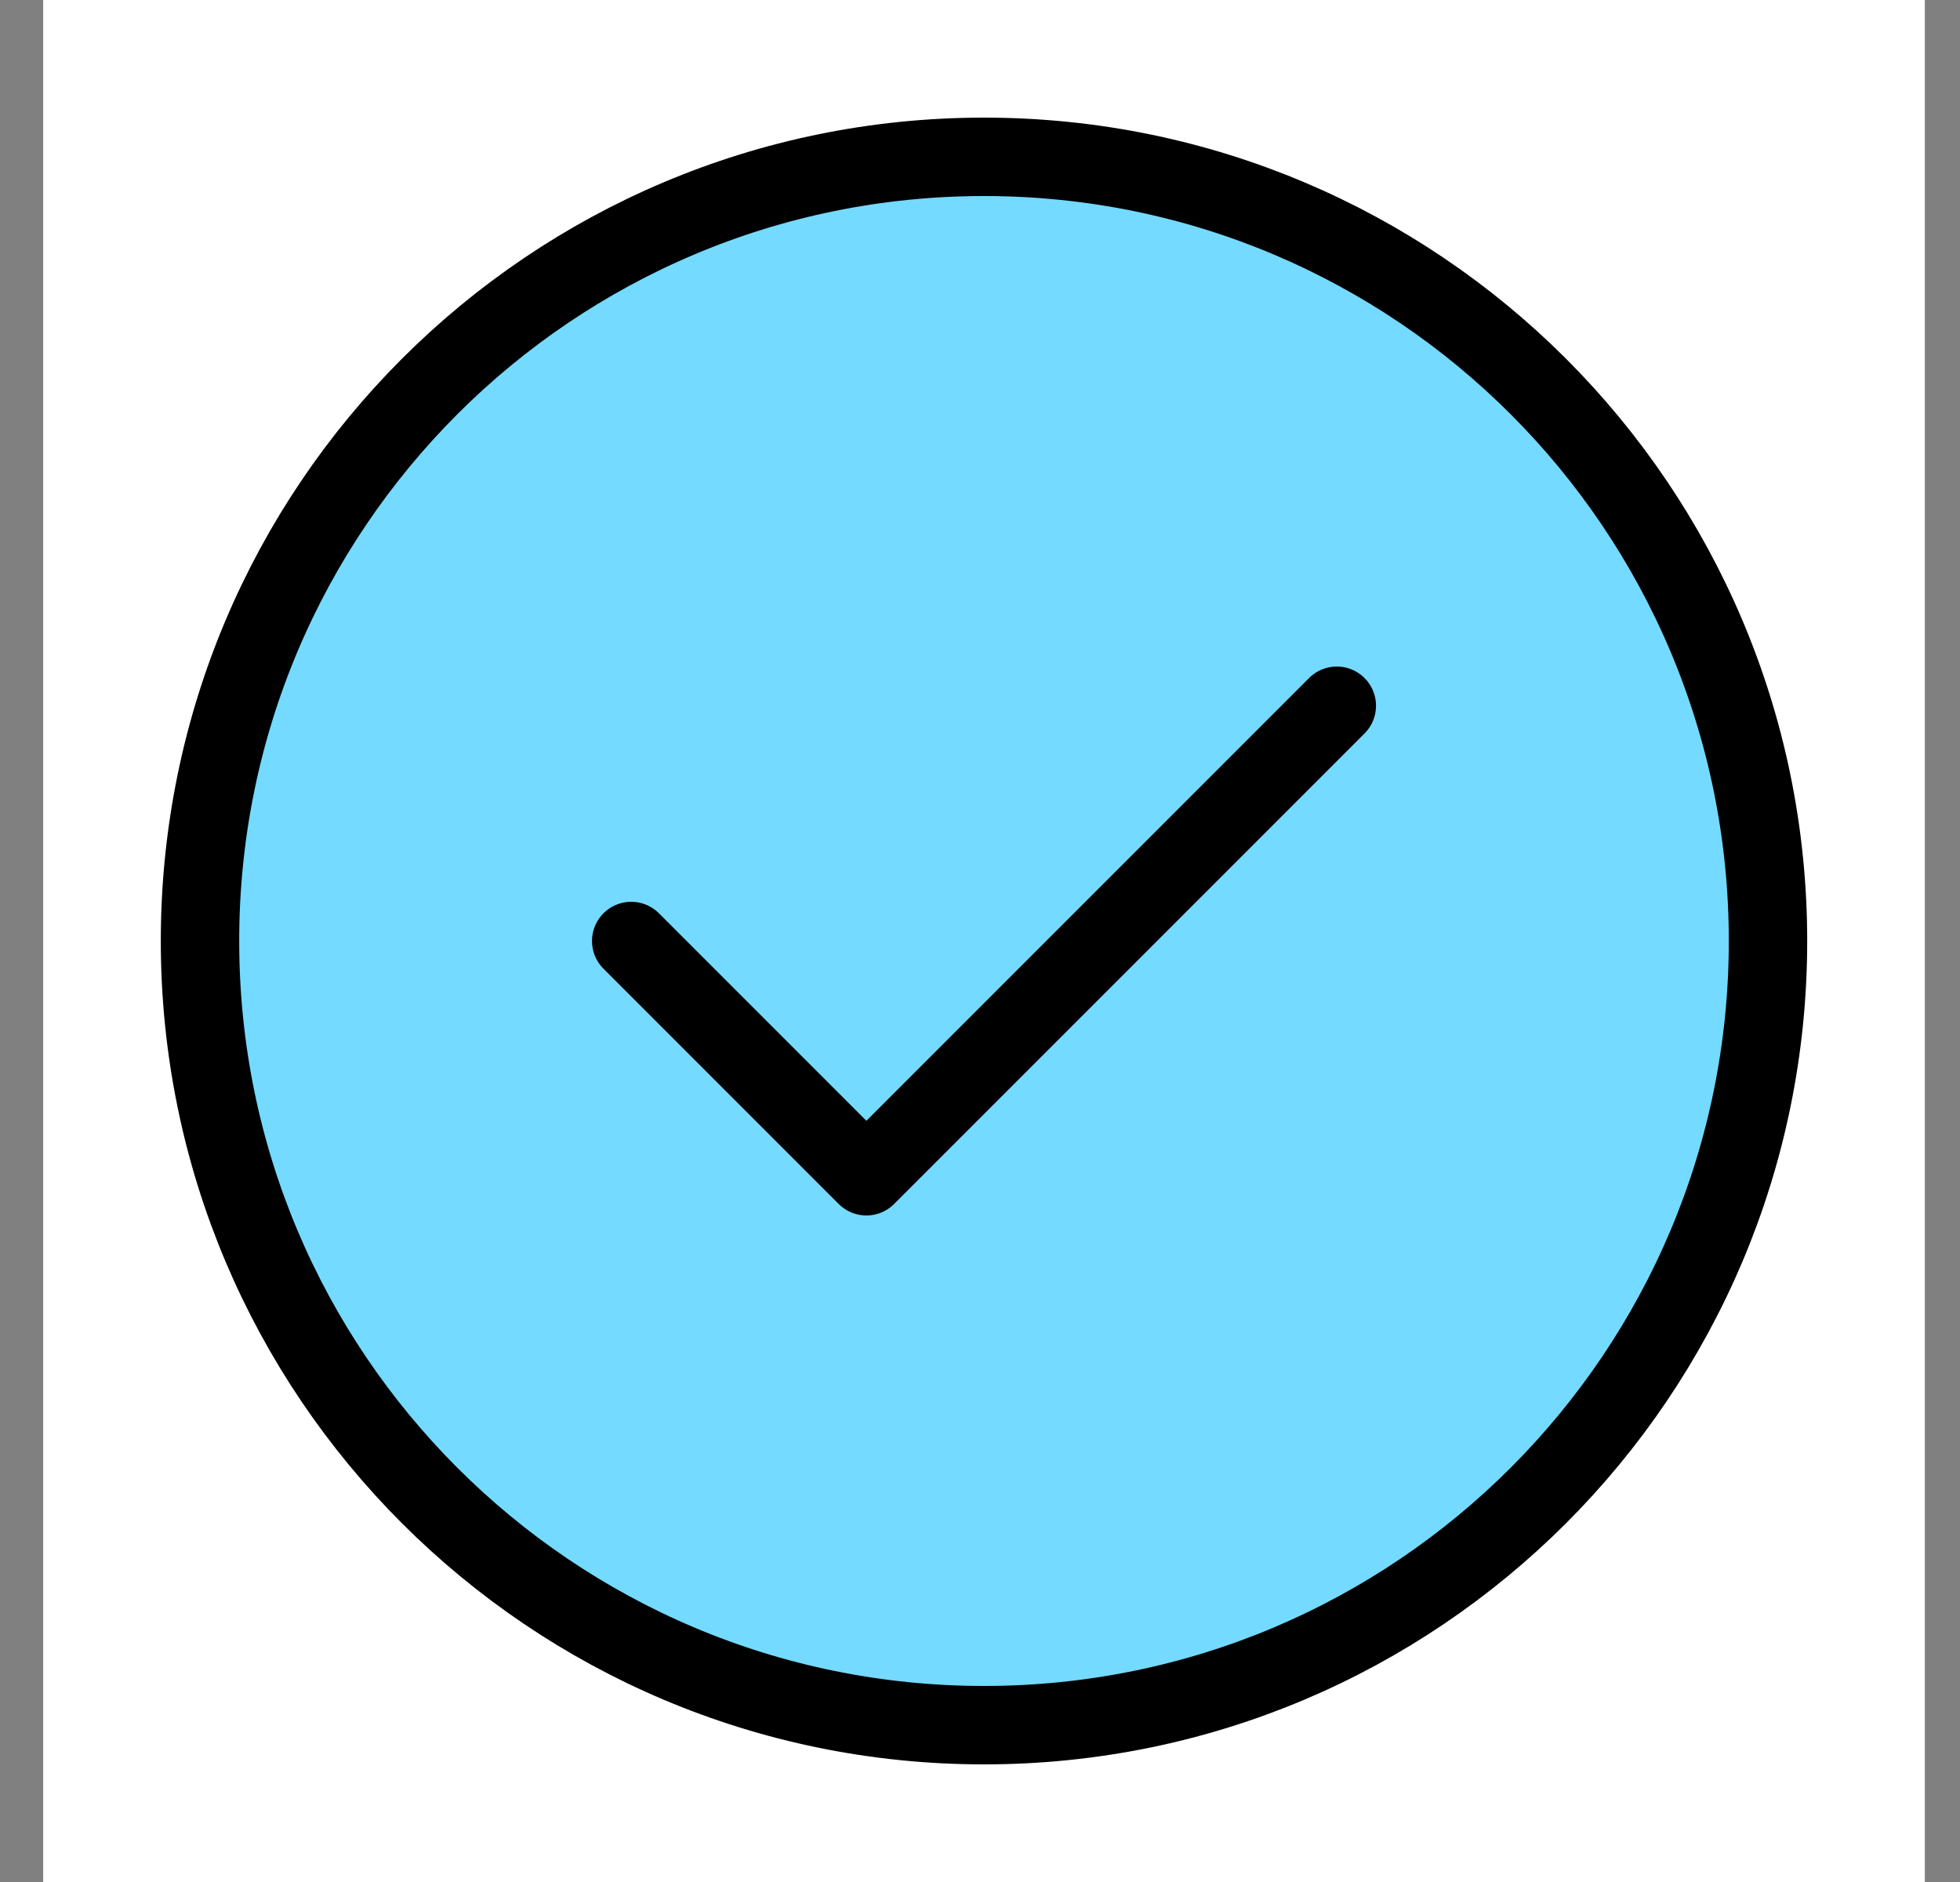
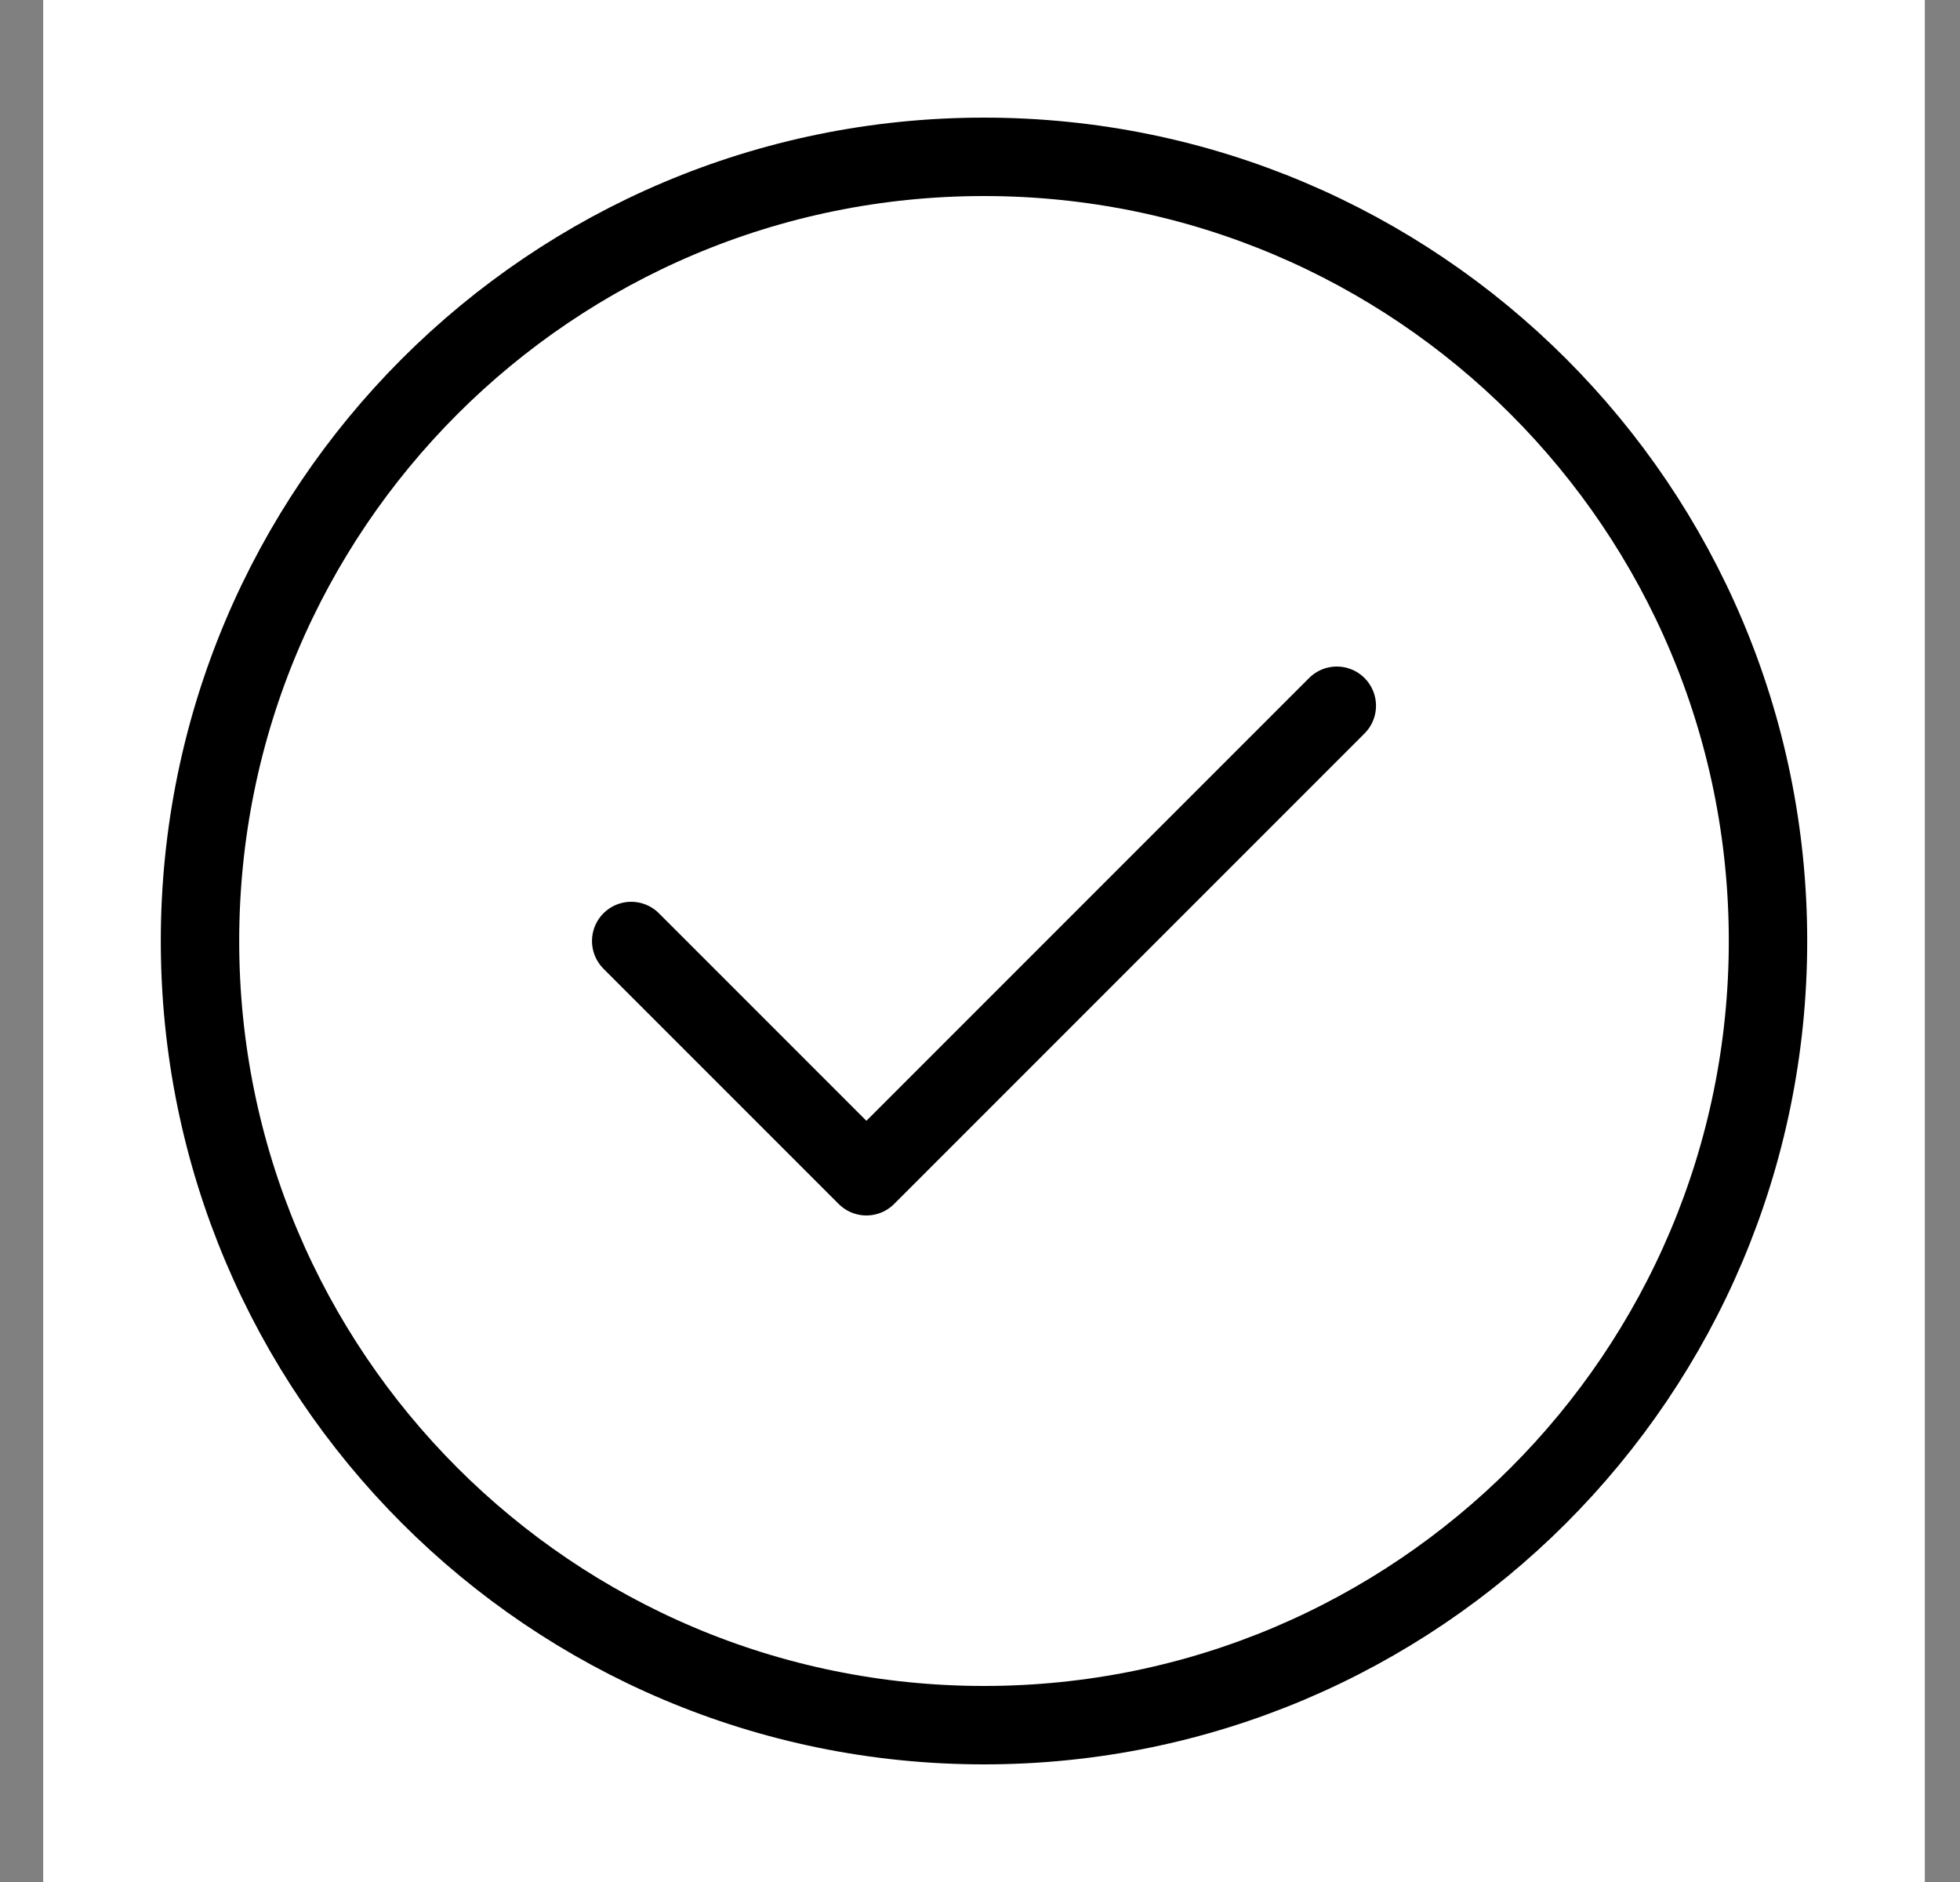
<svg xmlns="http://www.w3.org/2000/svg" width="25" height="24" viewBox="0 0 25 24" fill="none">
  <rect x="0" y="0" width="25" height="24" fill="#808080" stroke="none" />
  <rect width="24" height="24" transform="translate(0.551)" fill="white" />
-   <path d="M12.551 22C18.074 22 22.551 17.523 22.551 12C22.551 6.477 18.074 2 12.551 2C7.028 2 2.551 6.477 2.551 12C2.551 17.523 7.028 22 12.551 22Z" fill="#74DAFF" />
  <path d="M8.051 12L11.051 15L17.051 9M22.551 12C22.551 17.523 18.074 22 12.551 22C7.028 22 2.551 17.523 2.551 12C2.551 6.477 7.028 2 12.551 2C18.074 2 22.551 6.477 22.551 12Z" stroke="black" stroke-linecap="round" stroke-linejoin="round" />
</svg>